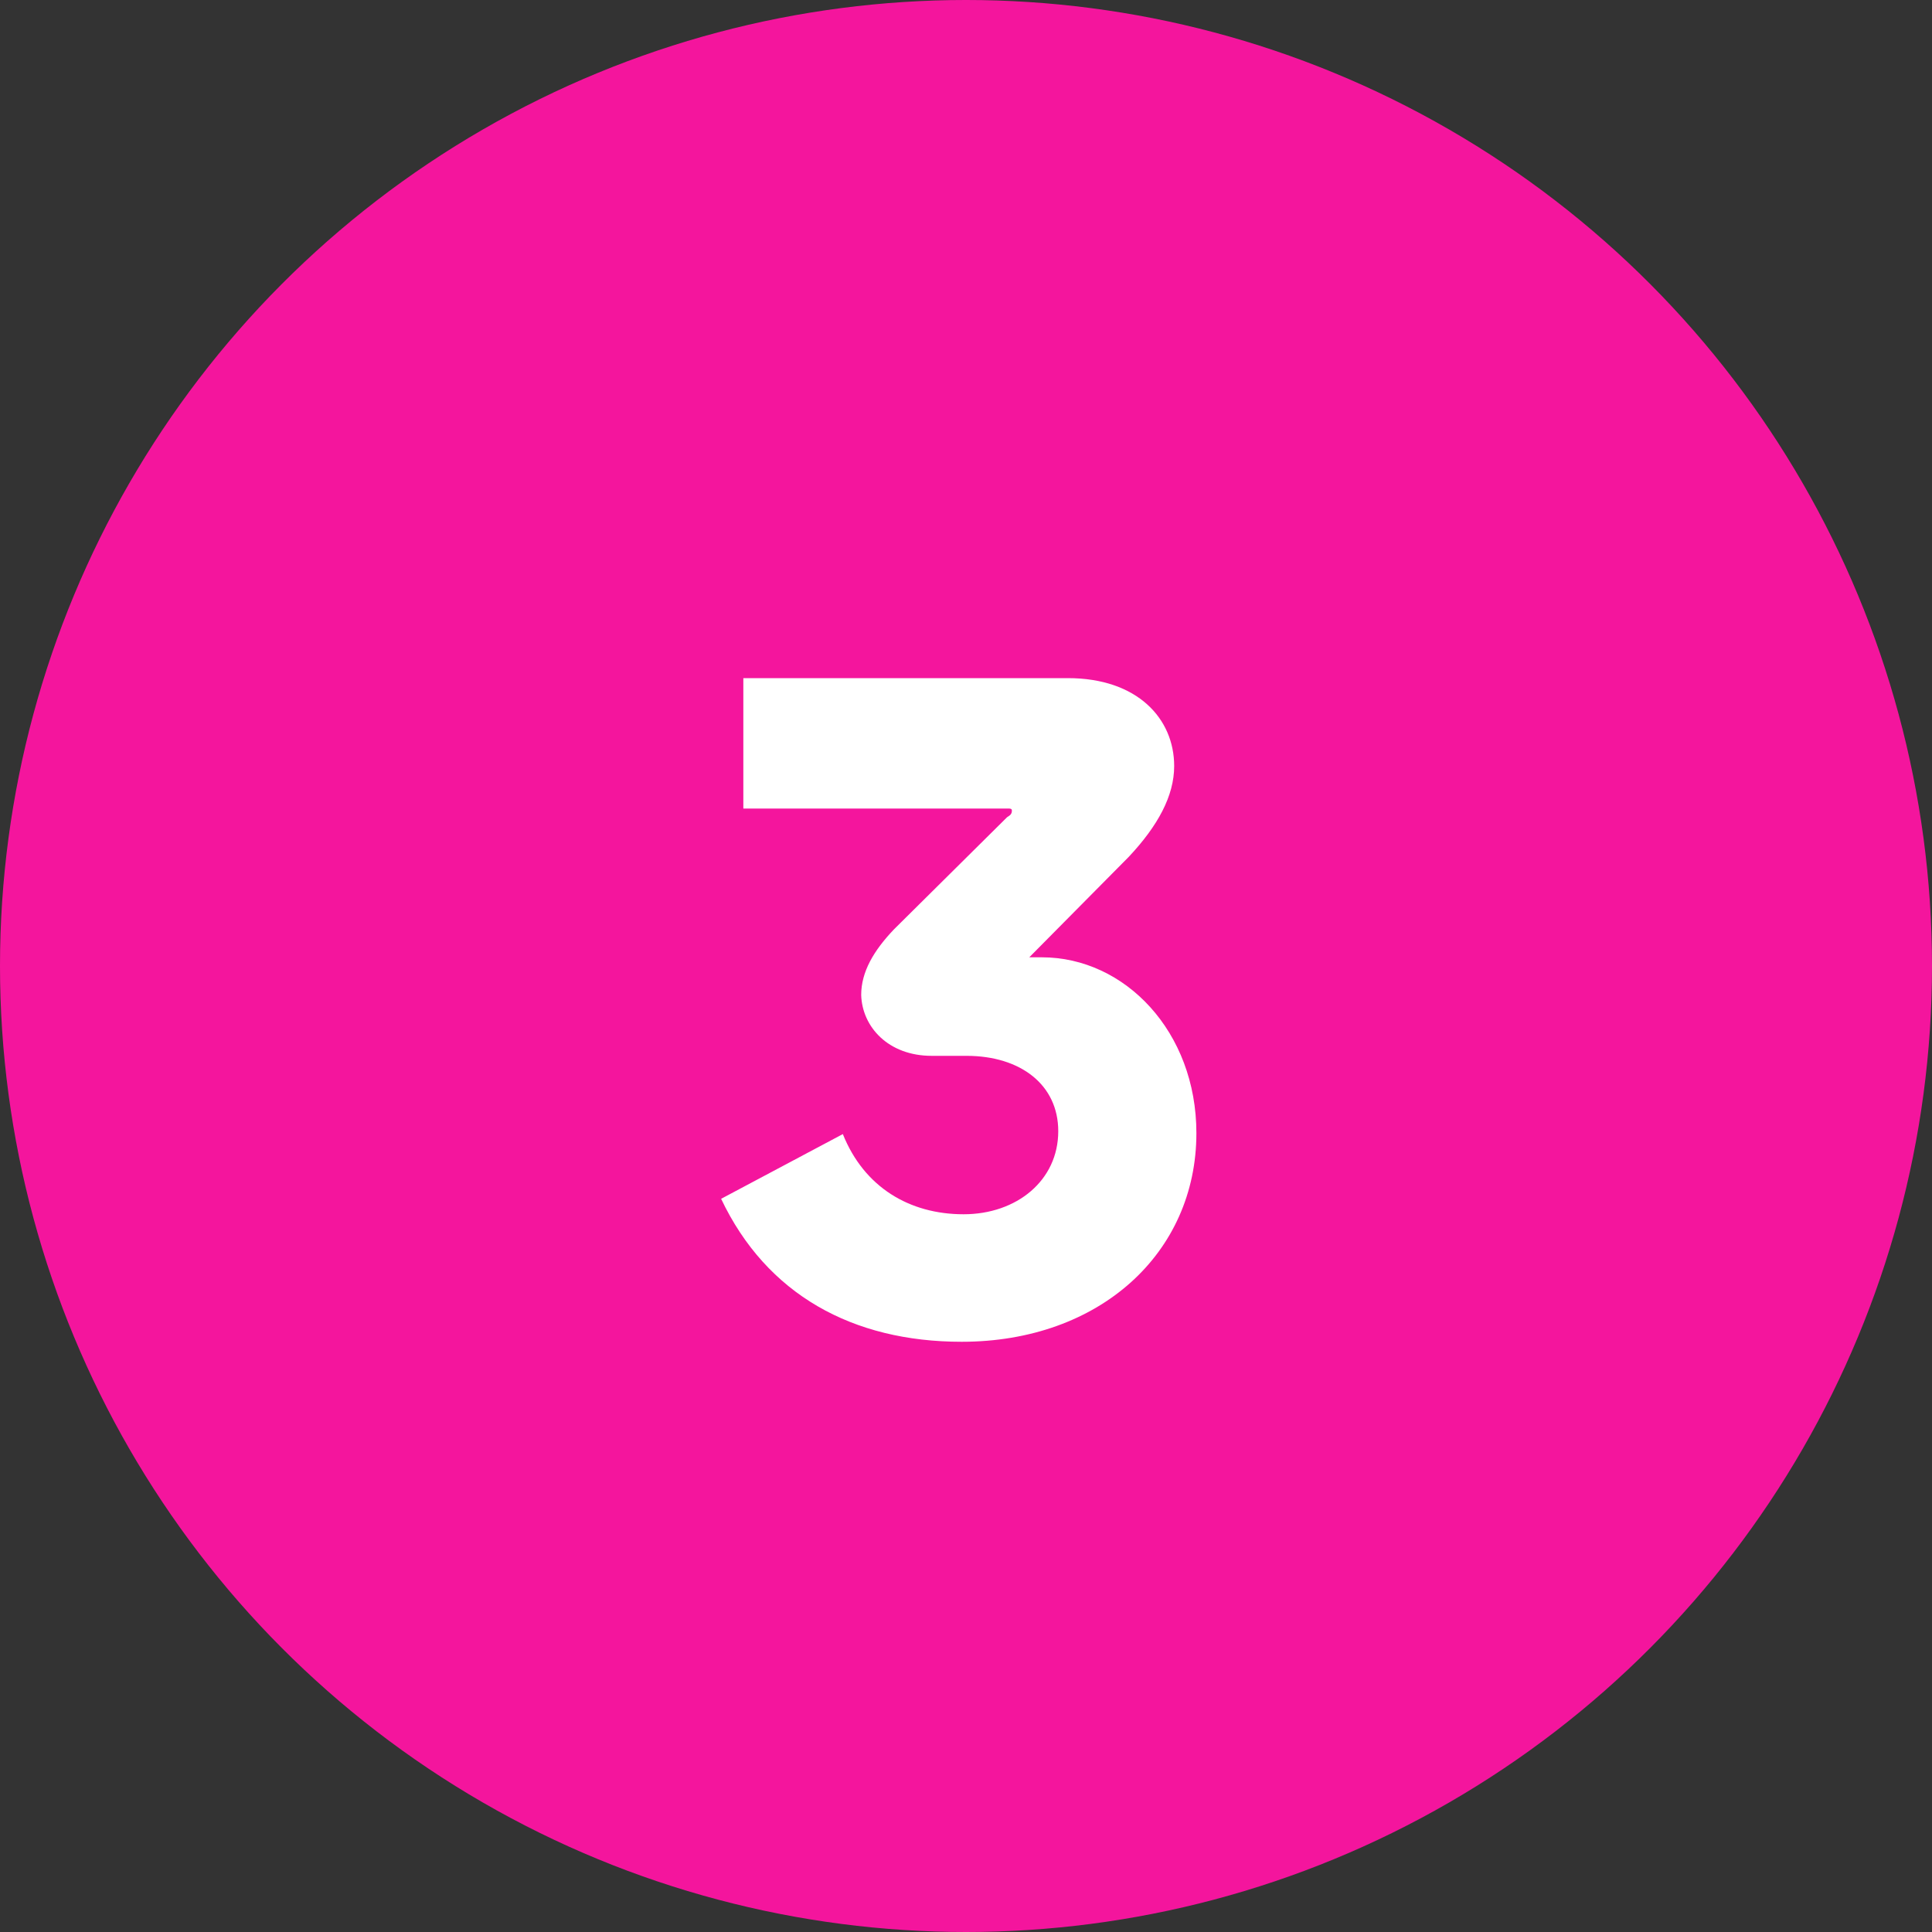
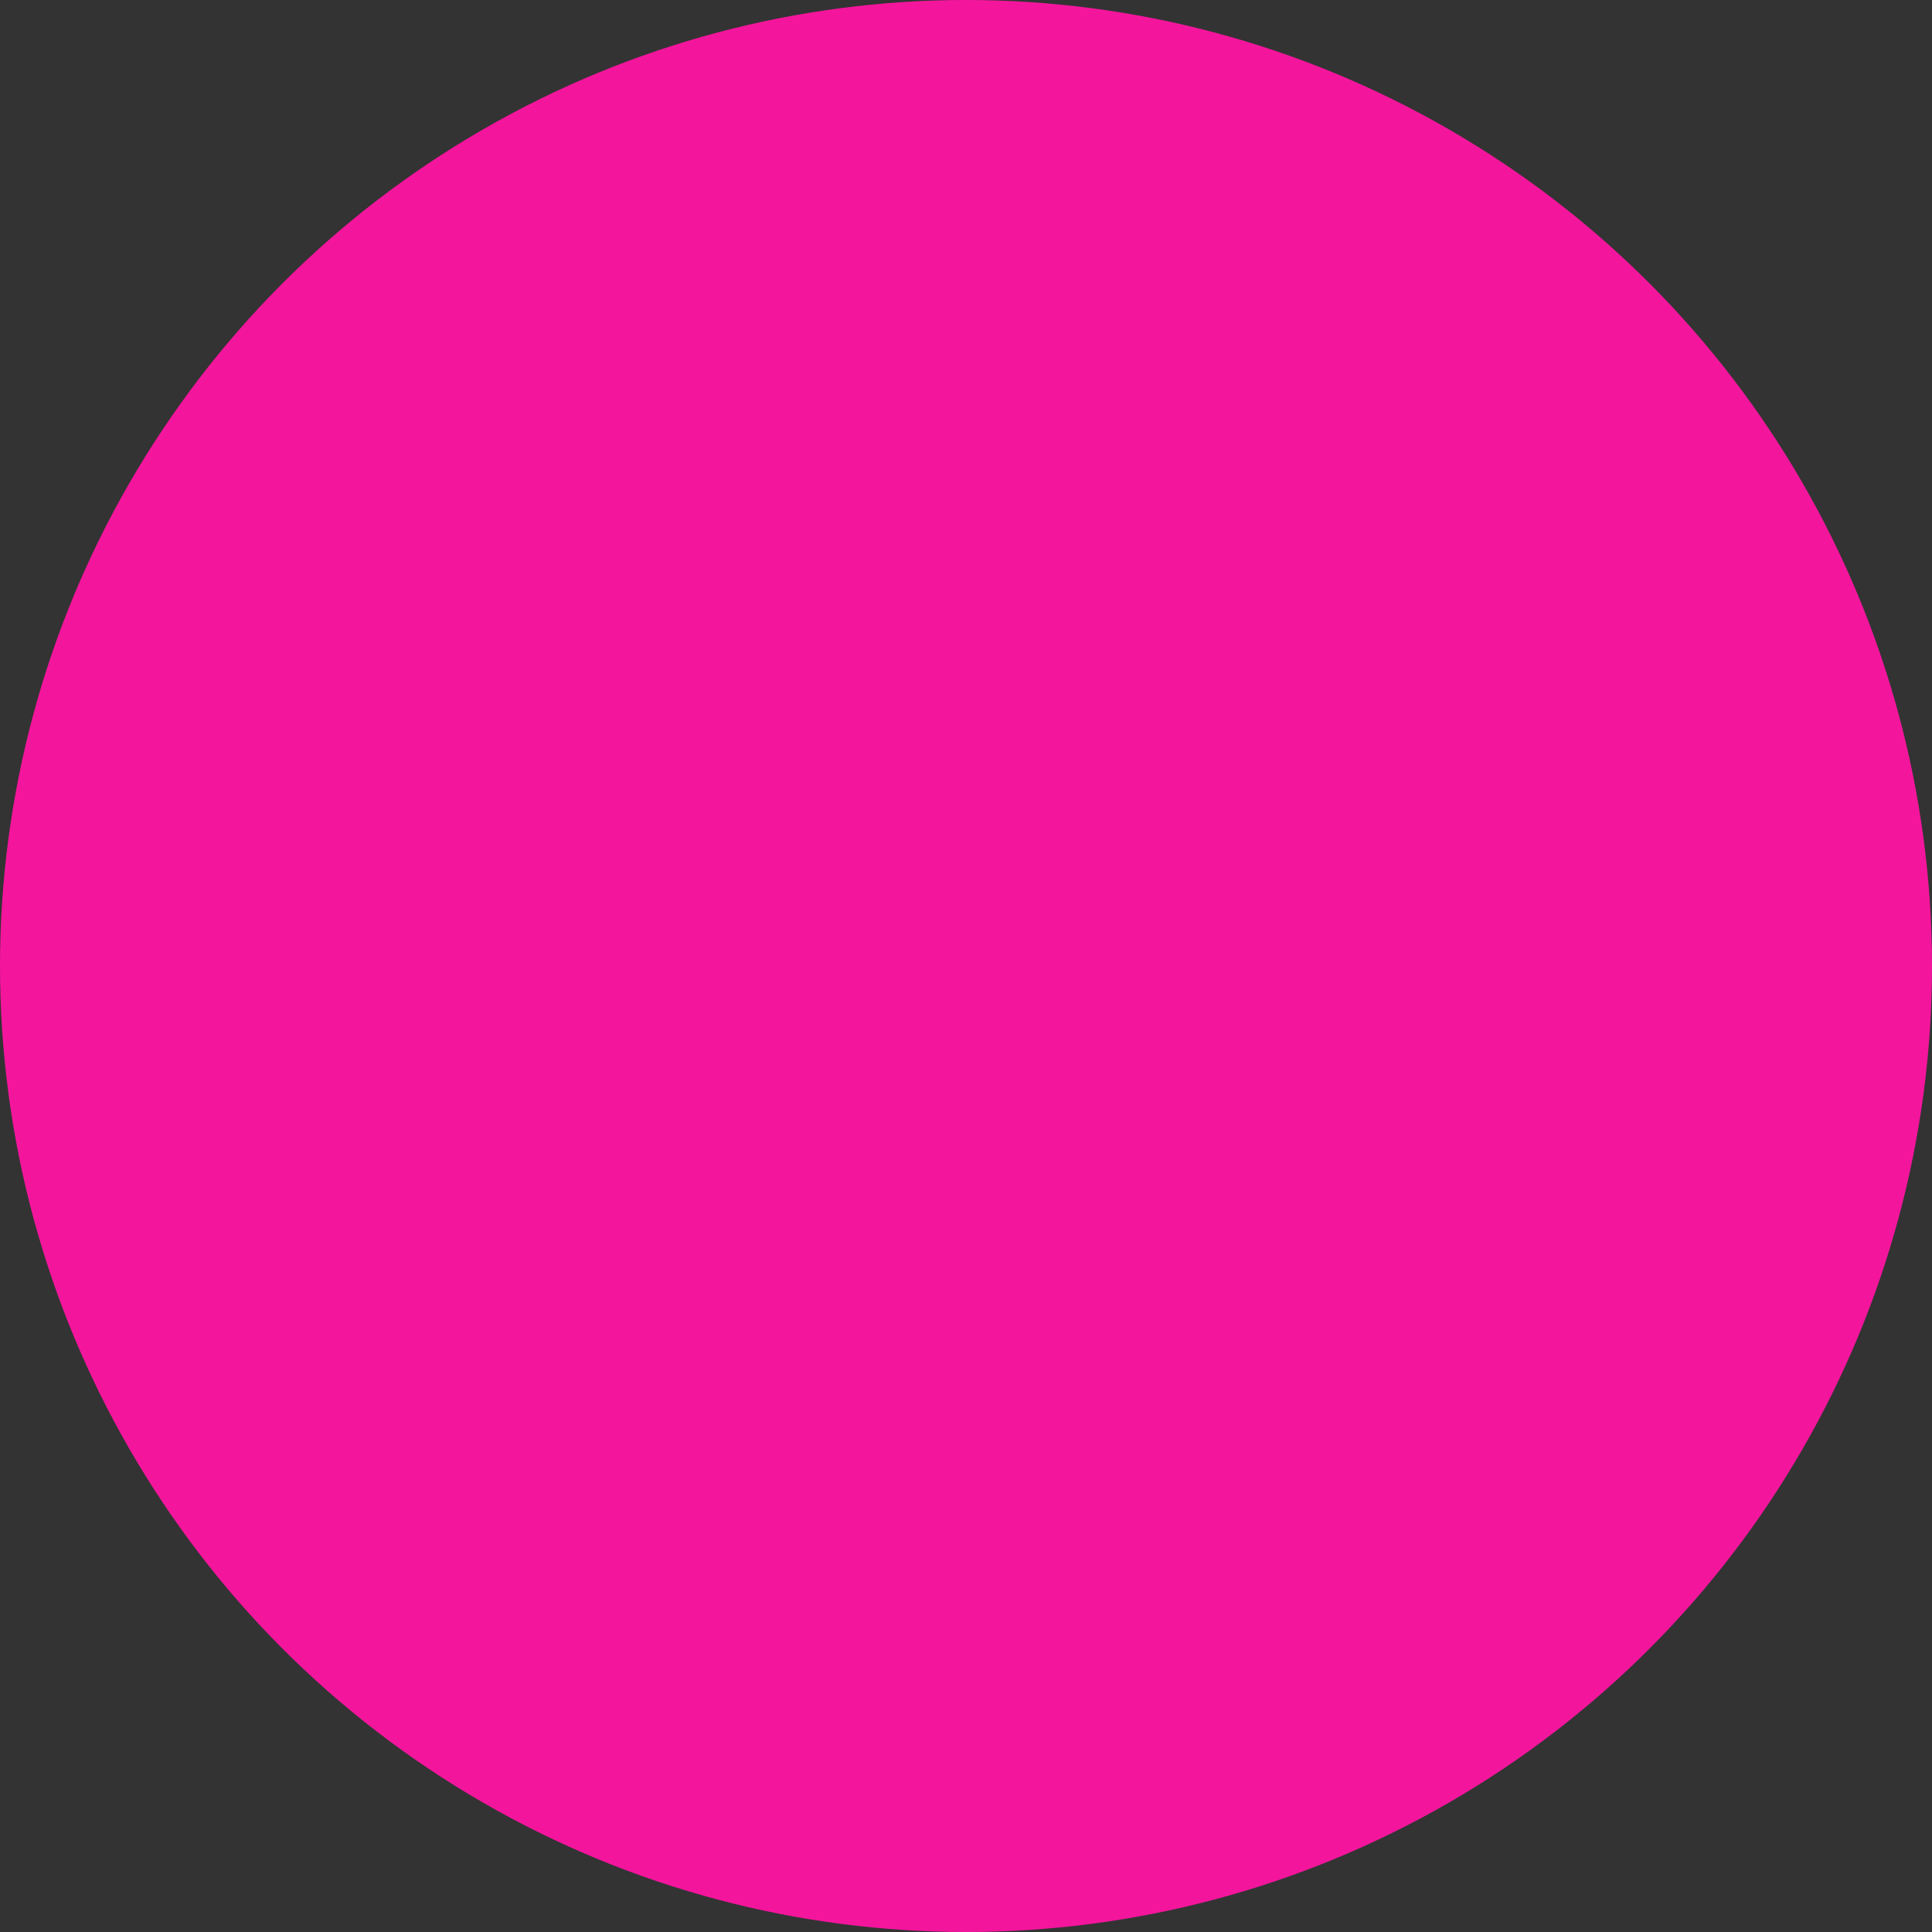
<svg xmlns="http://www.w3.org/2000/svg" width="32px" height="32px" viewBox="0 0 32 32">
  <rect x="0" y="0" width="32" height="32" fill="#333333" stroke="none" />
  <title>number-3-secondary</title>
  <g id="Academy" stroke="none" stroke-width="1" fill="none" fill-rule="evenodd">
    <g id="Querix-Academy-CasoUso-Residencias" transform="translate(-100, -1520)">
      <g id="number-3-secondary" transform="translate(100, 1520)">
        <circle id="Oval" fill="#F4159D" cx="16" cy="16" r="16" />
        <g id="3" transform="translate(11.944, 11.232)" fill="#FFFFFF" fill-rule="nonzero">
-           <path d="M0.368,2.16 L4.752,2.16 C4.784,2.16 4.816,2.16 4.816,2.192 C4.816,2.256 4.784,2.272 4.736,2.304 L2.864,4.16 C2.528,4.512 2.32,4.864 2.32,5.248 C2.336,5.776 2.768,6.256 3.488,6.256 L4.064,6.256 C4.96,6.256 5.584,6.736 5.584,7.504 C5.584,8.32 4.896,8.88 4.016,8.88 C3.12,8.88 2.368,8.432 2.016,7.552 L0,8.624 C0.752,10.208 2.176,10.992 3.984,10.992 C6.272,10.992 7.872,9.52 7.872,7.536 C7.872,5.856 6.688,4.624 5.312,4.624 L5.104,4.624 L6.752,2.96 C7.232,2.448 7.504,1.952 7.504,1.456 C7.504,0.672 6.896,0 5.744,0 L0.368,0 L0.368,2.16 Z" id="Path" />
-         </g>
+           </g>
      </g>
    </g>
  </g>
</svg>